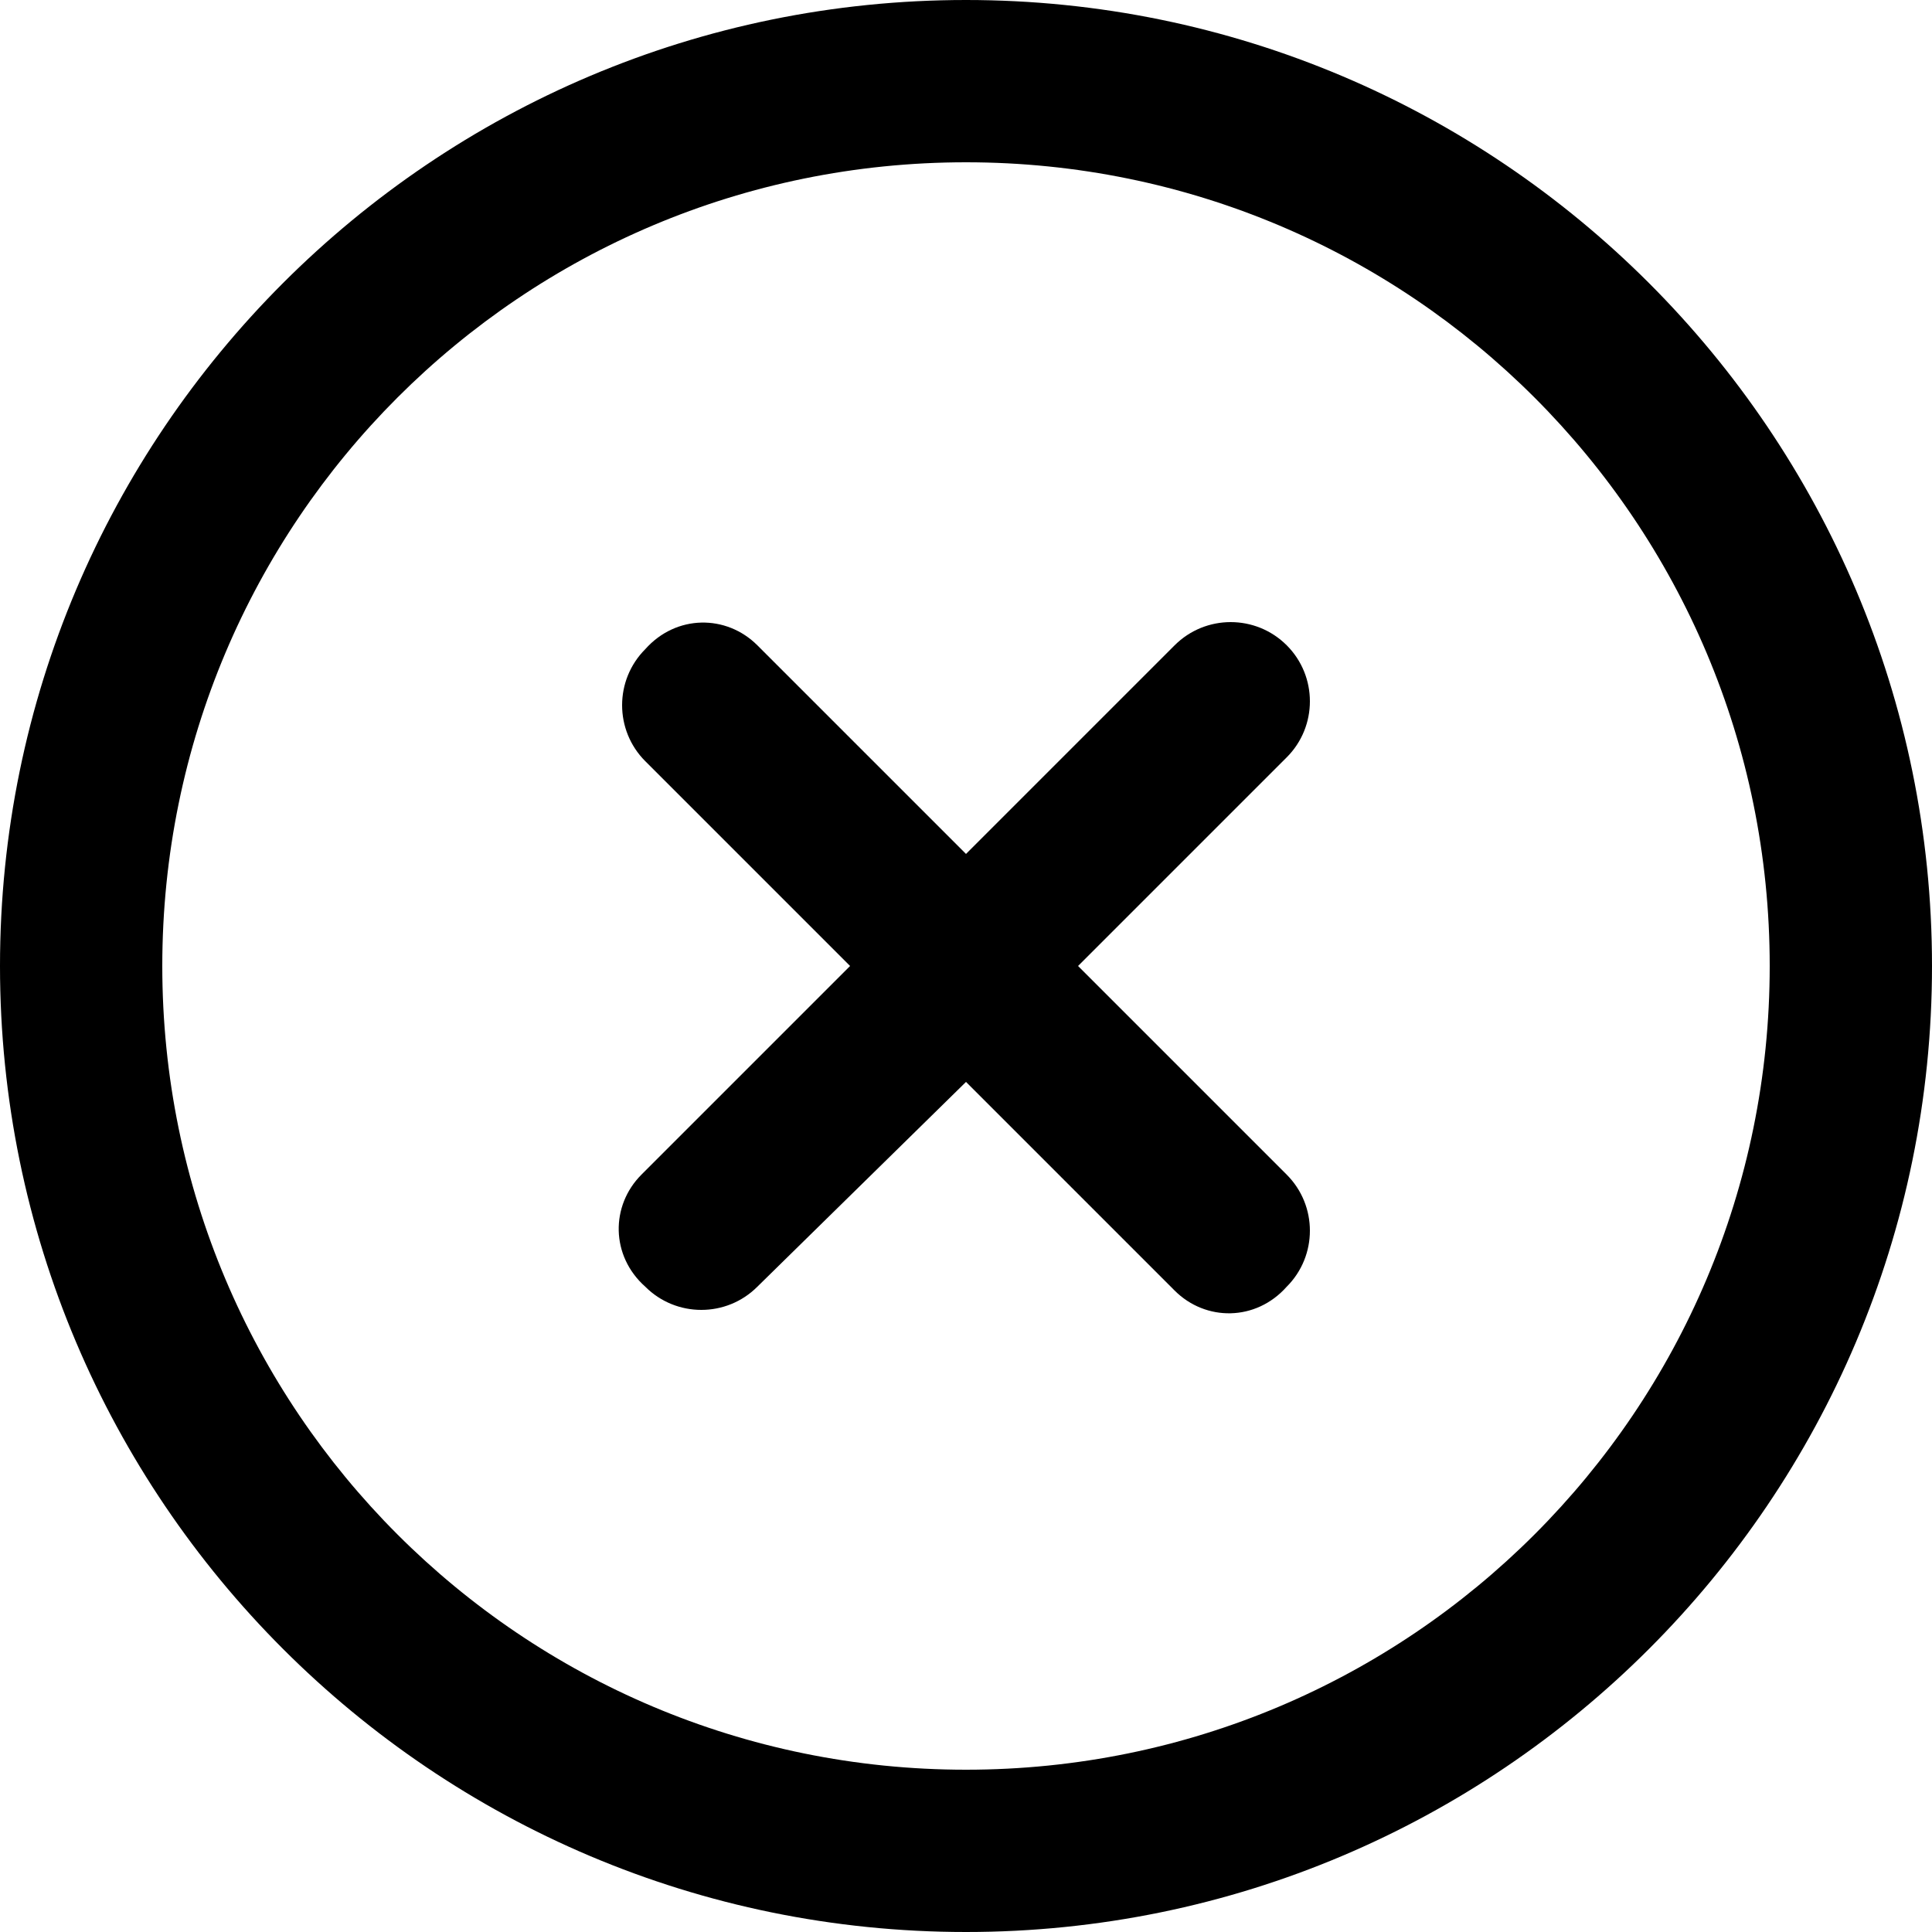
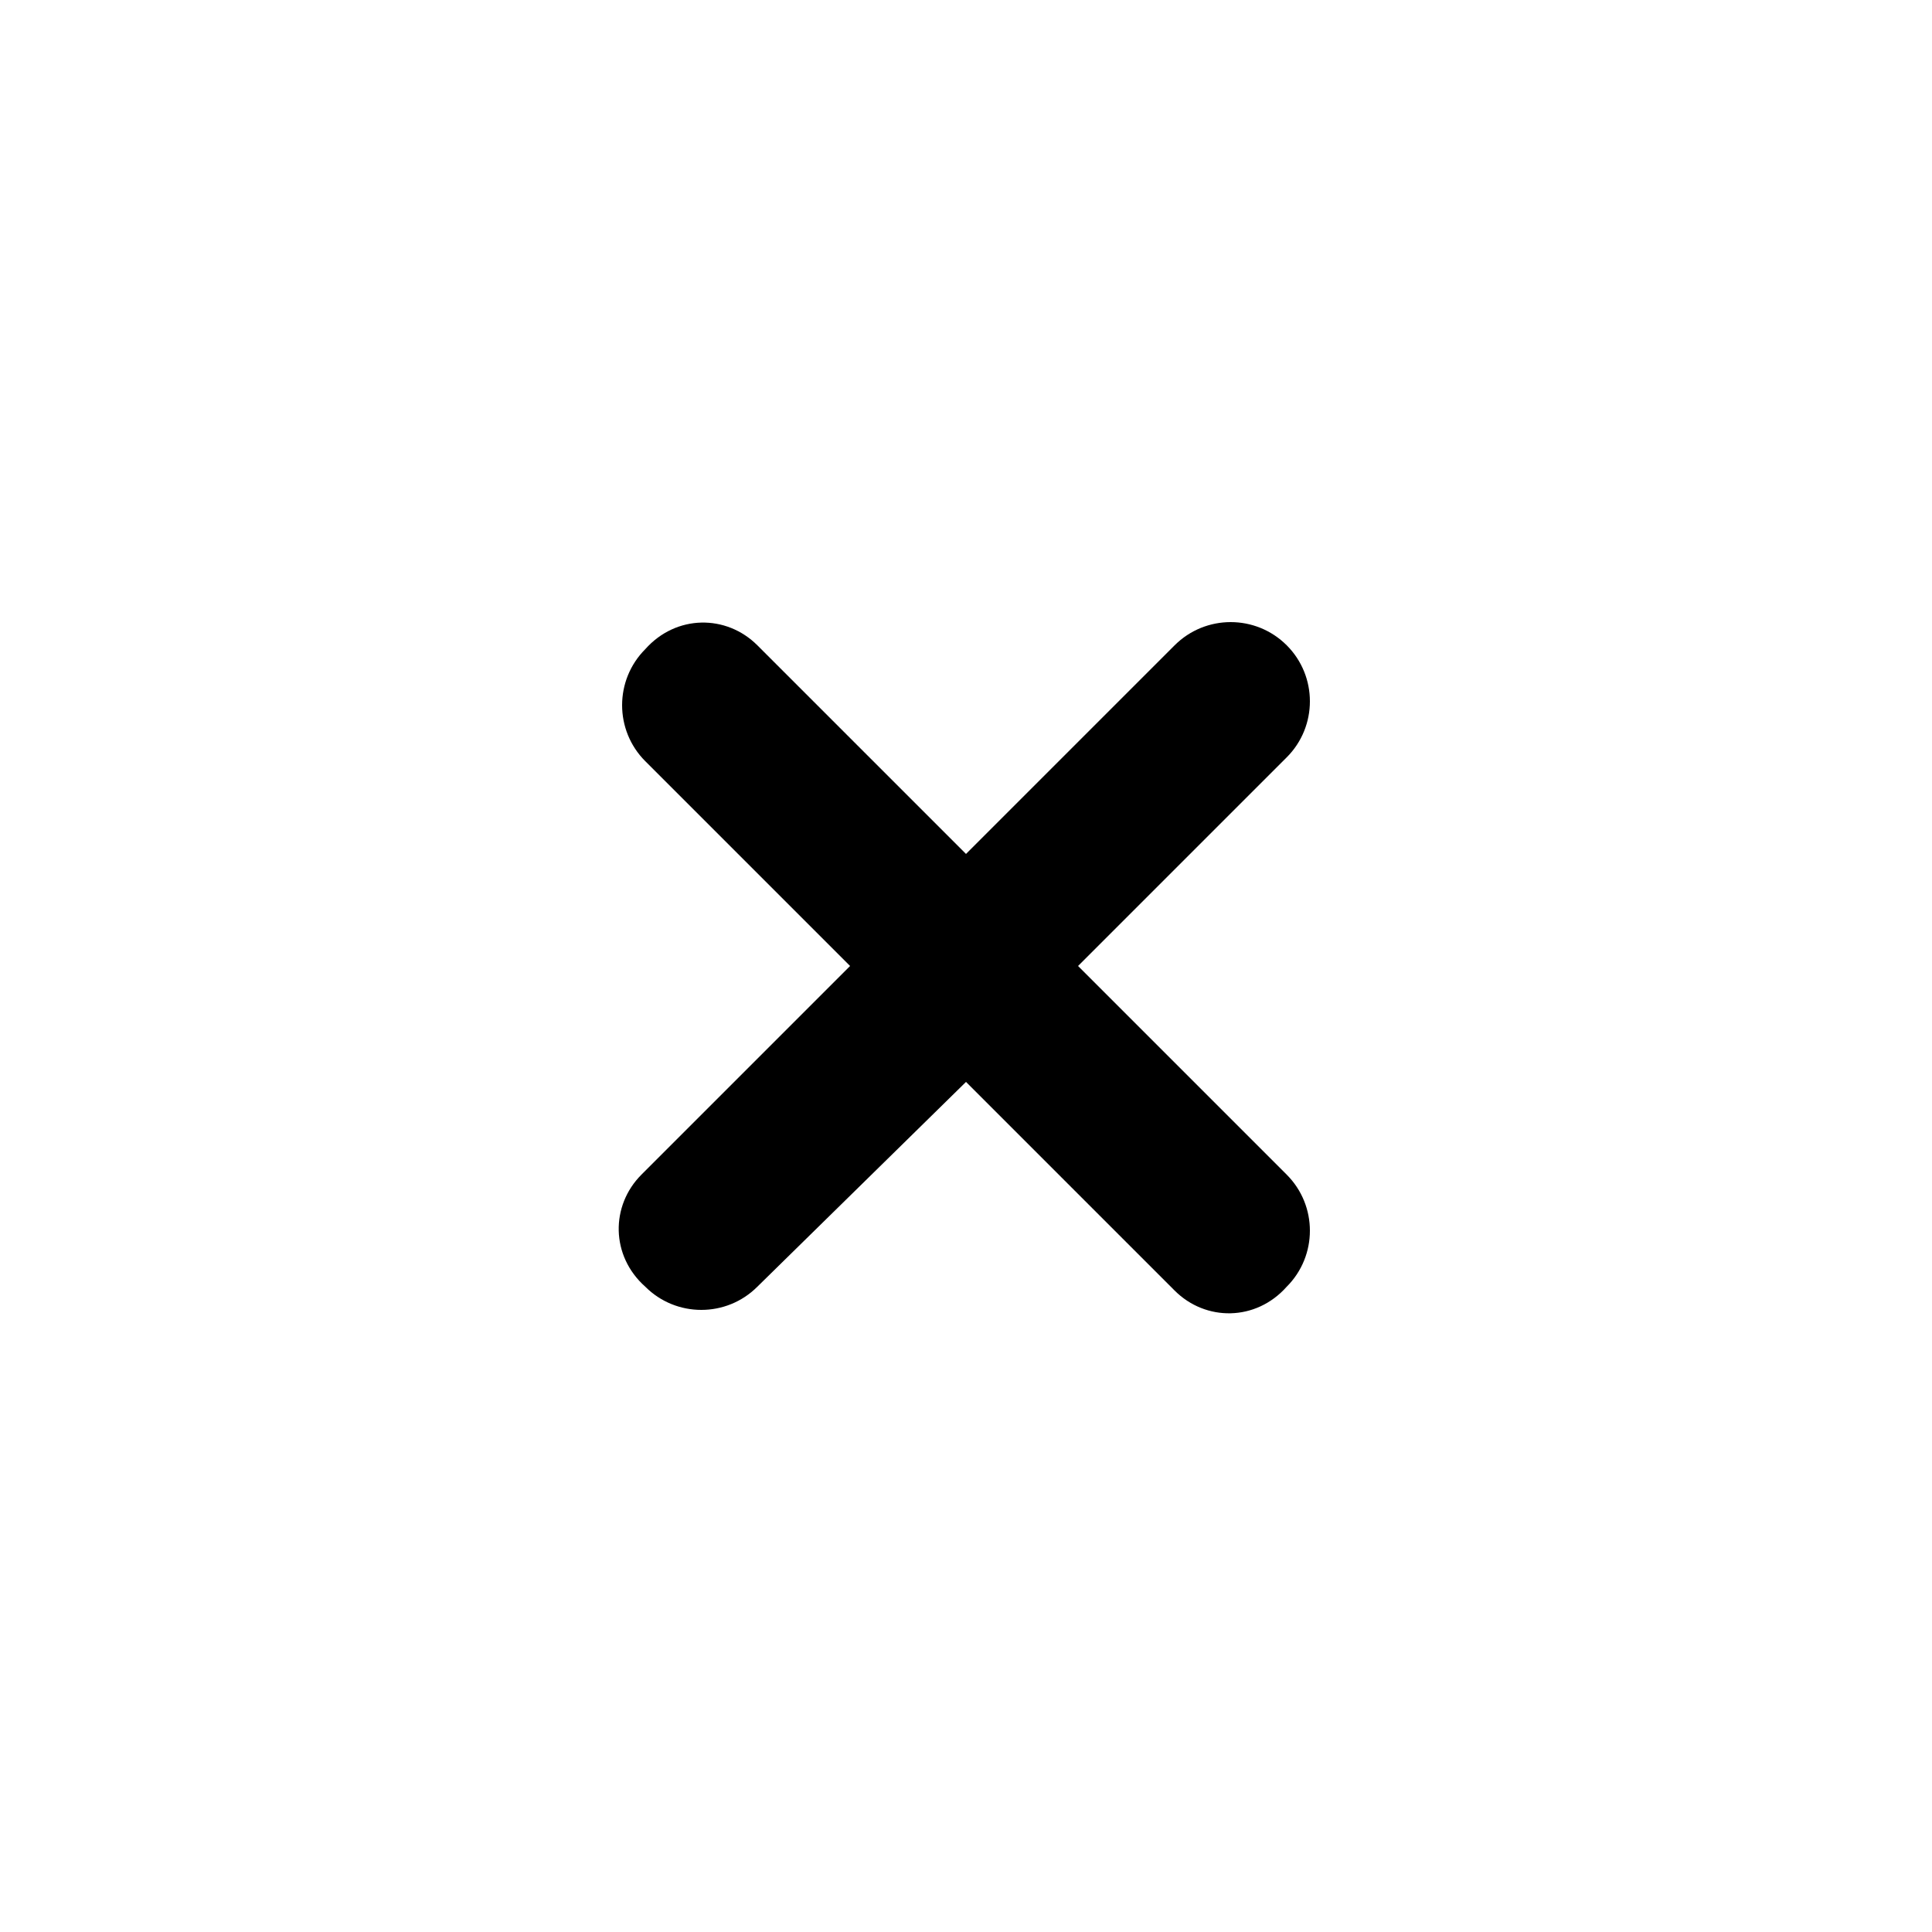
<svg xmlns="http://www.w3.org/2000/svg" version="1.1" x="0px" y="0px" width="50px" height="50px" viewBox="0 0 50 50" enable-background="new 0 0 50 50" xml:space="preserve">
  <defs>
</defs>
  <path d="M33.3,16.7c-0.8-0.8-2.1-0.8-2.9,0L25,22.1l-5.4-5.4c-0.8-0.8-2.1-0.8-2.9,0.1c-0.8,0.8-0.8,2.1,0,2.9L22,25l-5.4,5.4  c-0.8,0.8-0.8,2.1,0.1,2.9c0.8,0.8,2.1,0.8,2.9,0L25,28l5.4,5.4c0.8,0.8,2.1,0.8,2.9-0.1c0.8-0.8,0.8-2.1,0-2.9L27.9,25l5.4-5.4  C34.1,18.8,34.1,17.5,33.3,16.7z" />
-   <path d="M25,0C11.2,0,0,11.2,0,25c0,13.8,11.2,25,25,25c13.8,0,25-11.2,25-25C50,11.2,38.8,0,25,0z M25,45.8  C13.5,45.8,4.2,36.5,4.2,25S13.5,4.2,25,4.2S45.8,13.5,45.8,25C45.8,36.5,36.5,45.8,25,45.8z" />
</svg>